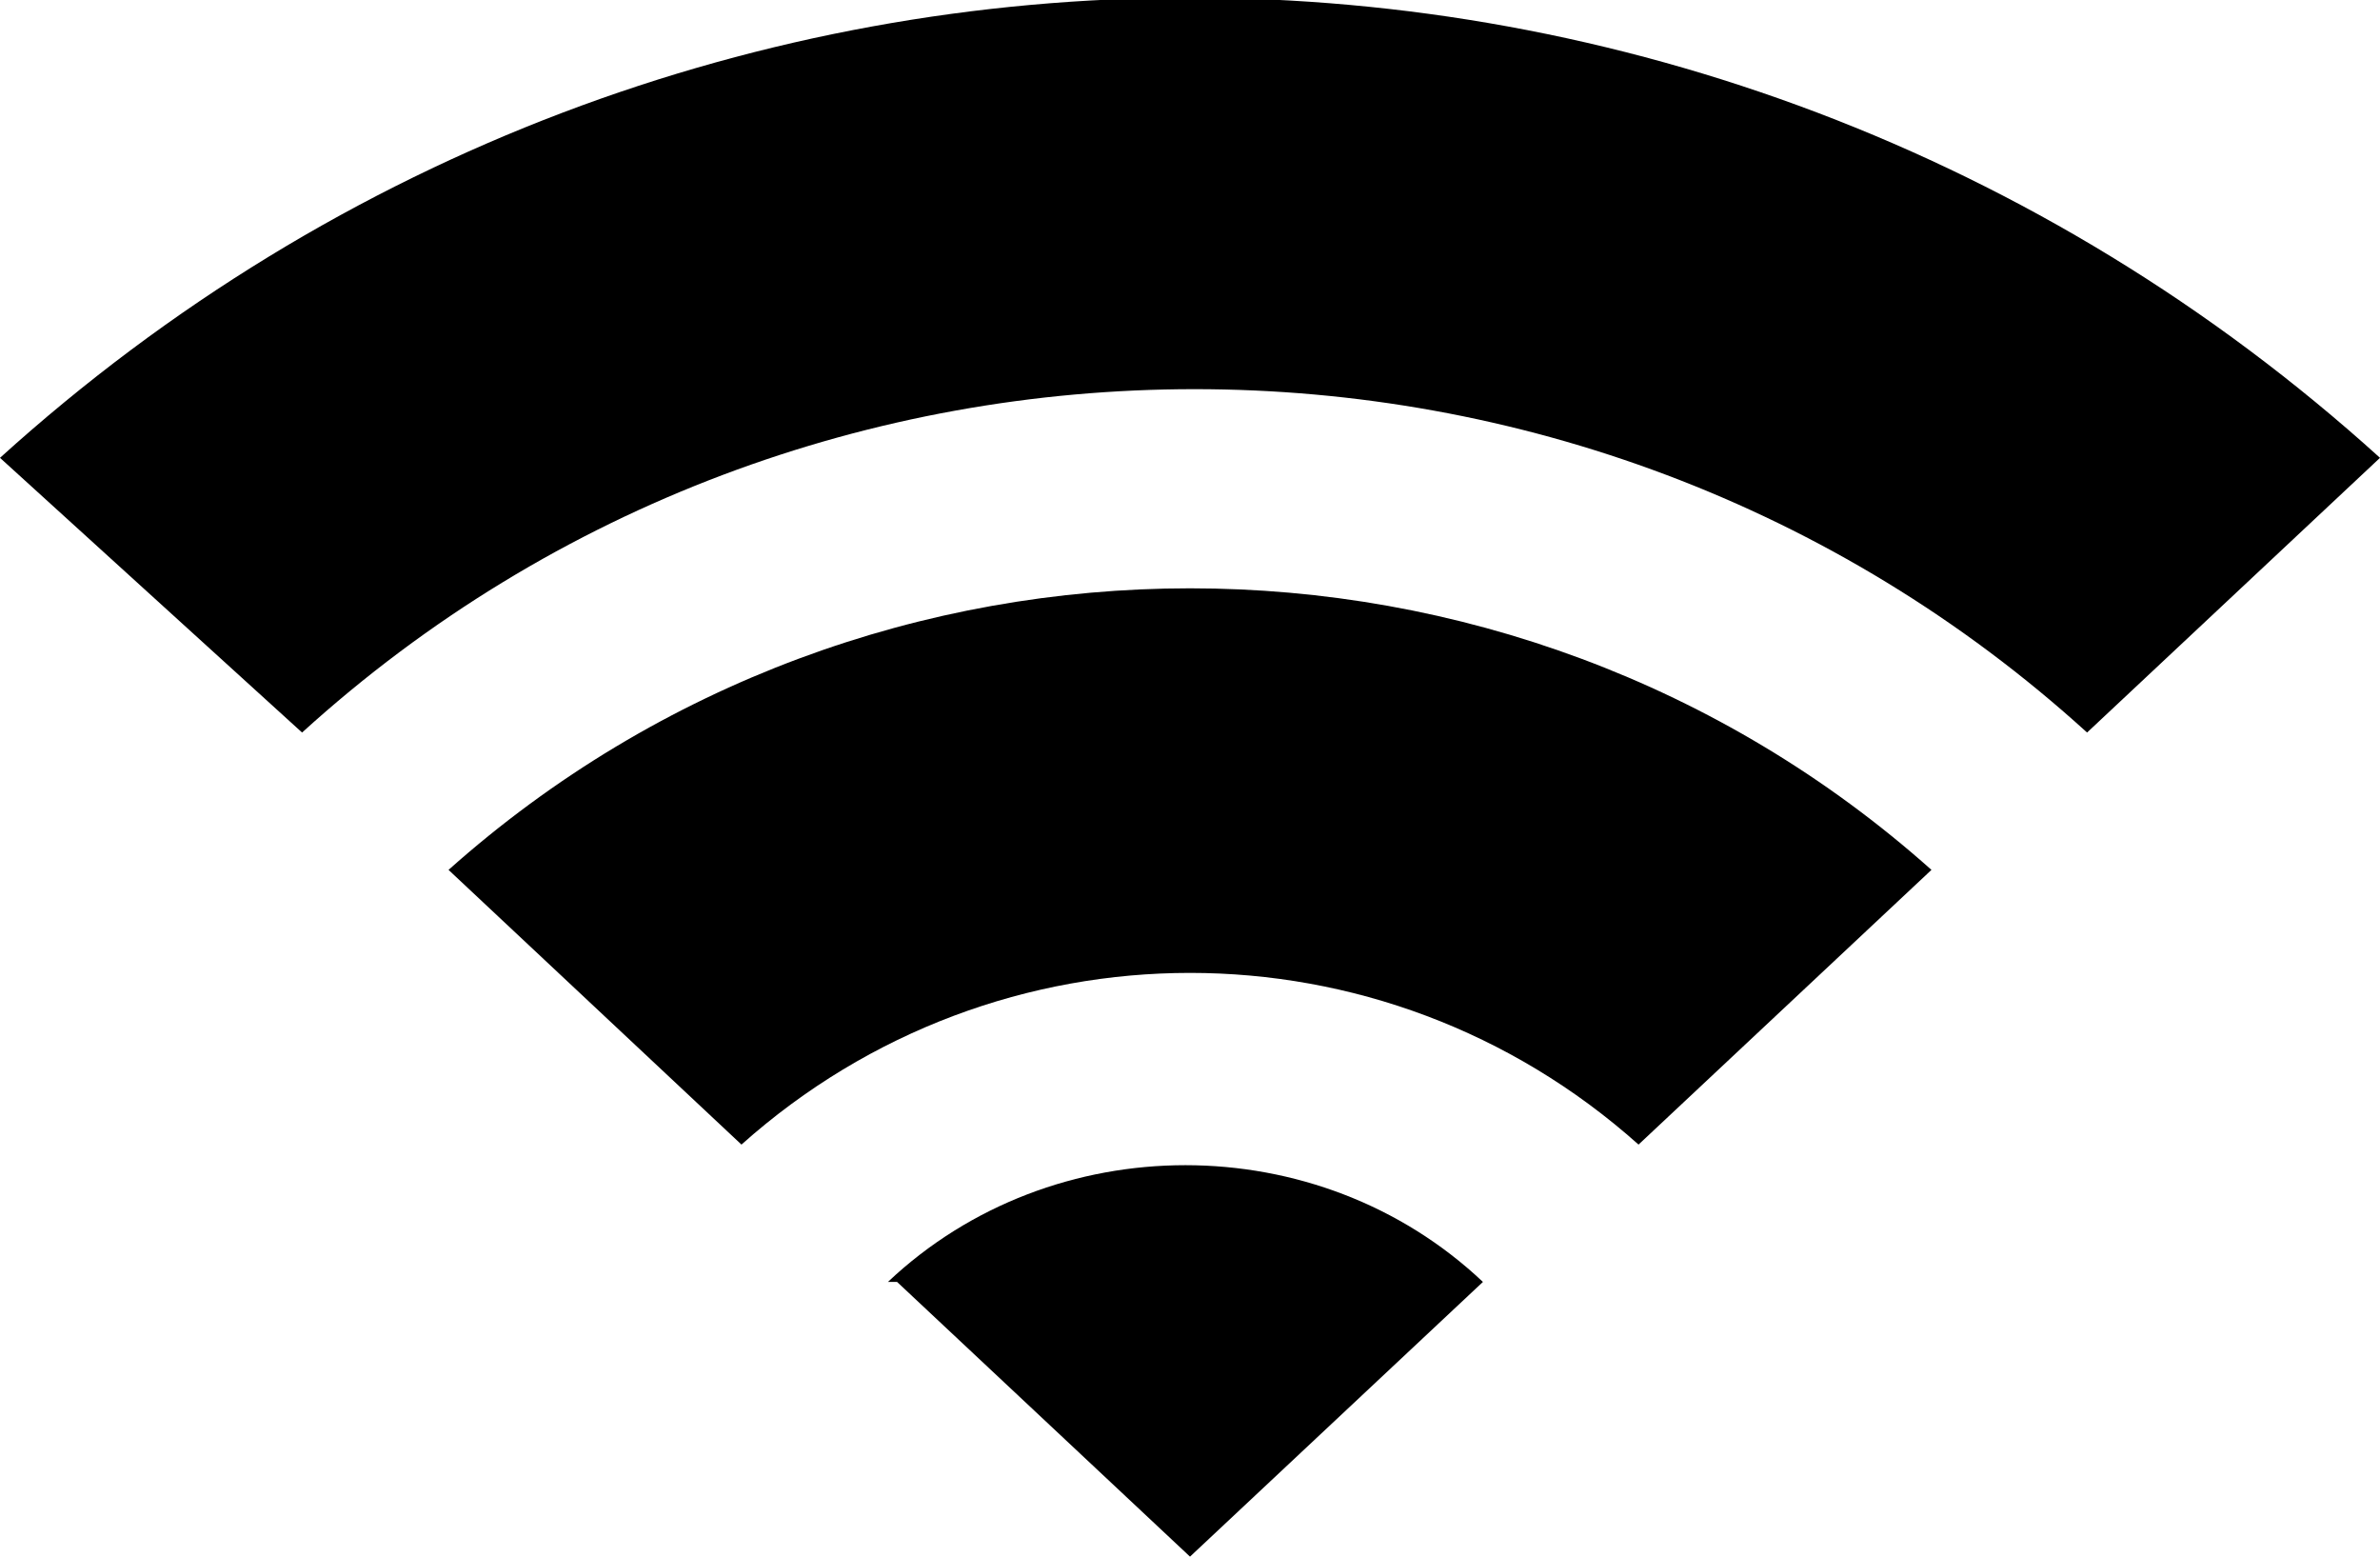
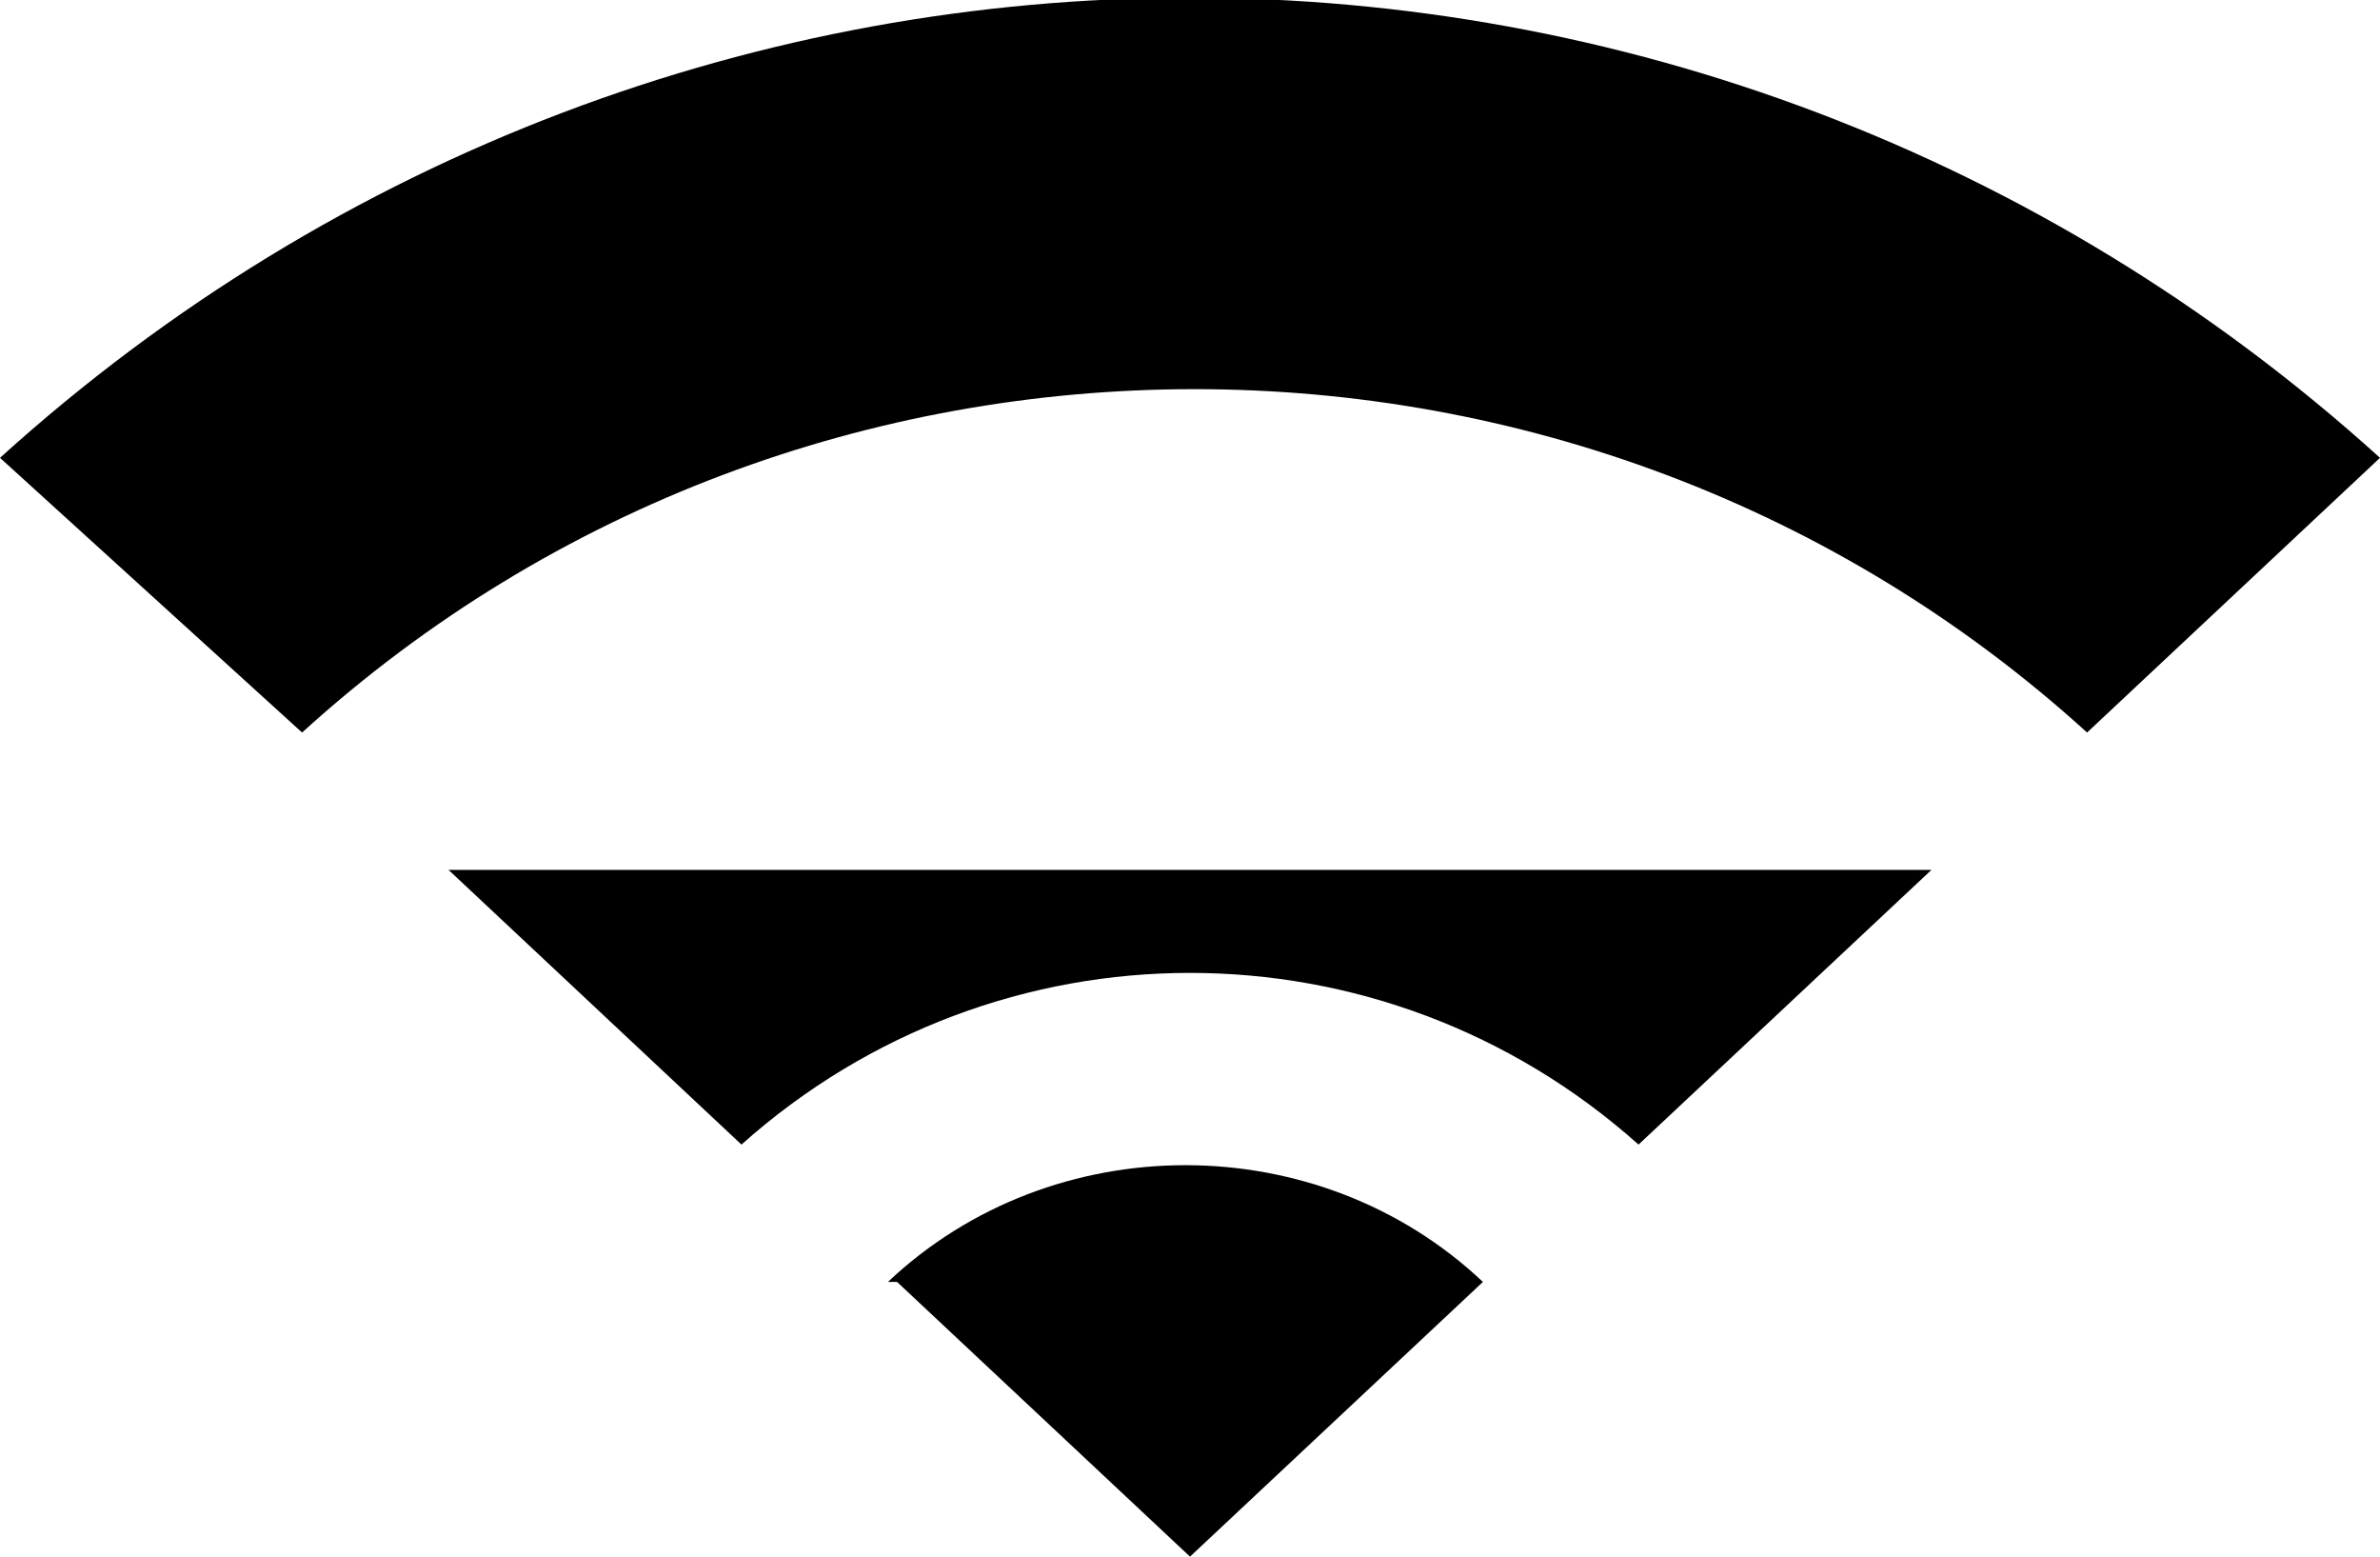
<svg xmlns="http://www.w3.org/2000/svg" data-name="レイヤー 1" viewBox="0 0 26 17" width="26" height="17">
-   <path data-name="icon wifi.svg" d="m26 5-3.2 3c-5.5-5-14-5-19.5 0L0 5c7.4-6.7 18.6-6.7 26 0ZM4.9 9.5l3.2 3c2.8-2.5 7-2.5 9.8 0l3.2-3c-4.6-4.1-11.6-4.1-16.2 0ZM9.8 14l3.2 3 3.2-3c-1.8-1.7-4.7-1.7-6.5 0Z" style="fill:#000;fill-rule:evenodd;stroke-width:0" />
+   <path data-name="icon wifi.svg" d="m26 5-3.2 3c-5.5-5-14-5-19.5 0L0 5c7.4-6.7 18.6-6.7 26 0ZM4.9 9.5l3.2 3c2.8-2.5 7-2.5 9.8 0l3.2-3ZM9.8 14l3.2 3 3.2-3c-1.8-1.7-4.7-1.7-6.5 0Z" style="fill:#000;fill-rule:evenodd;stroke-width:0" />
</svg>